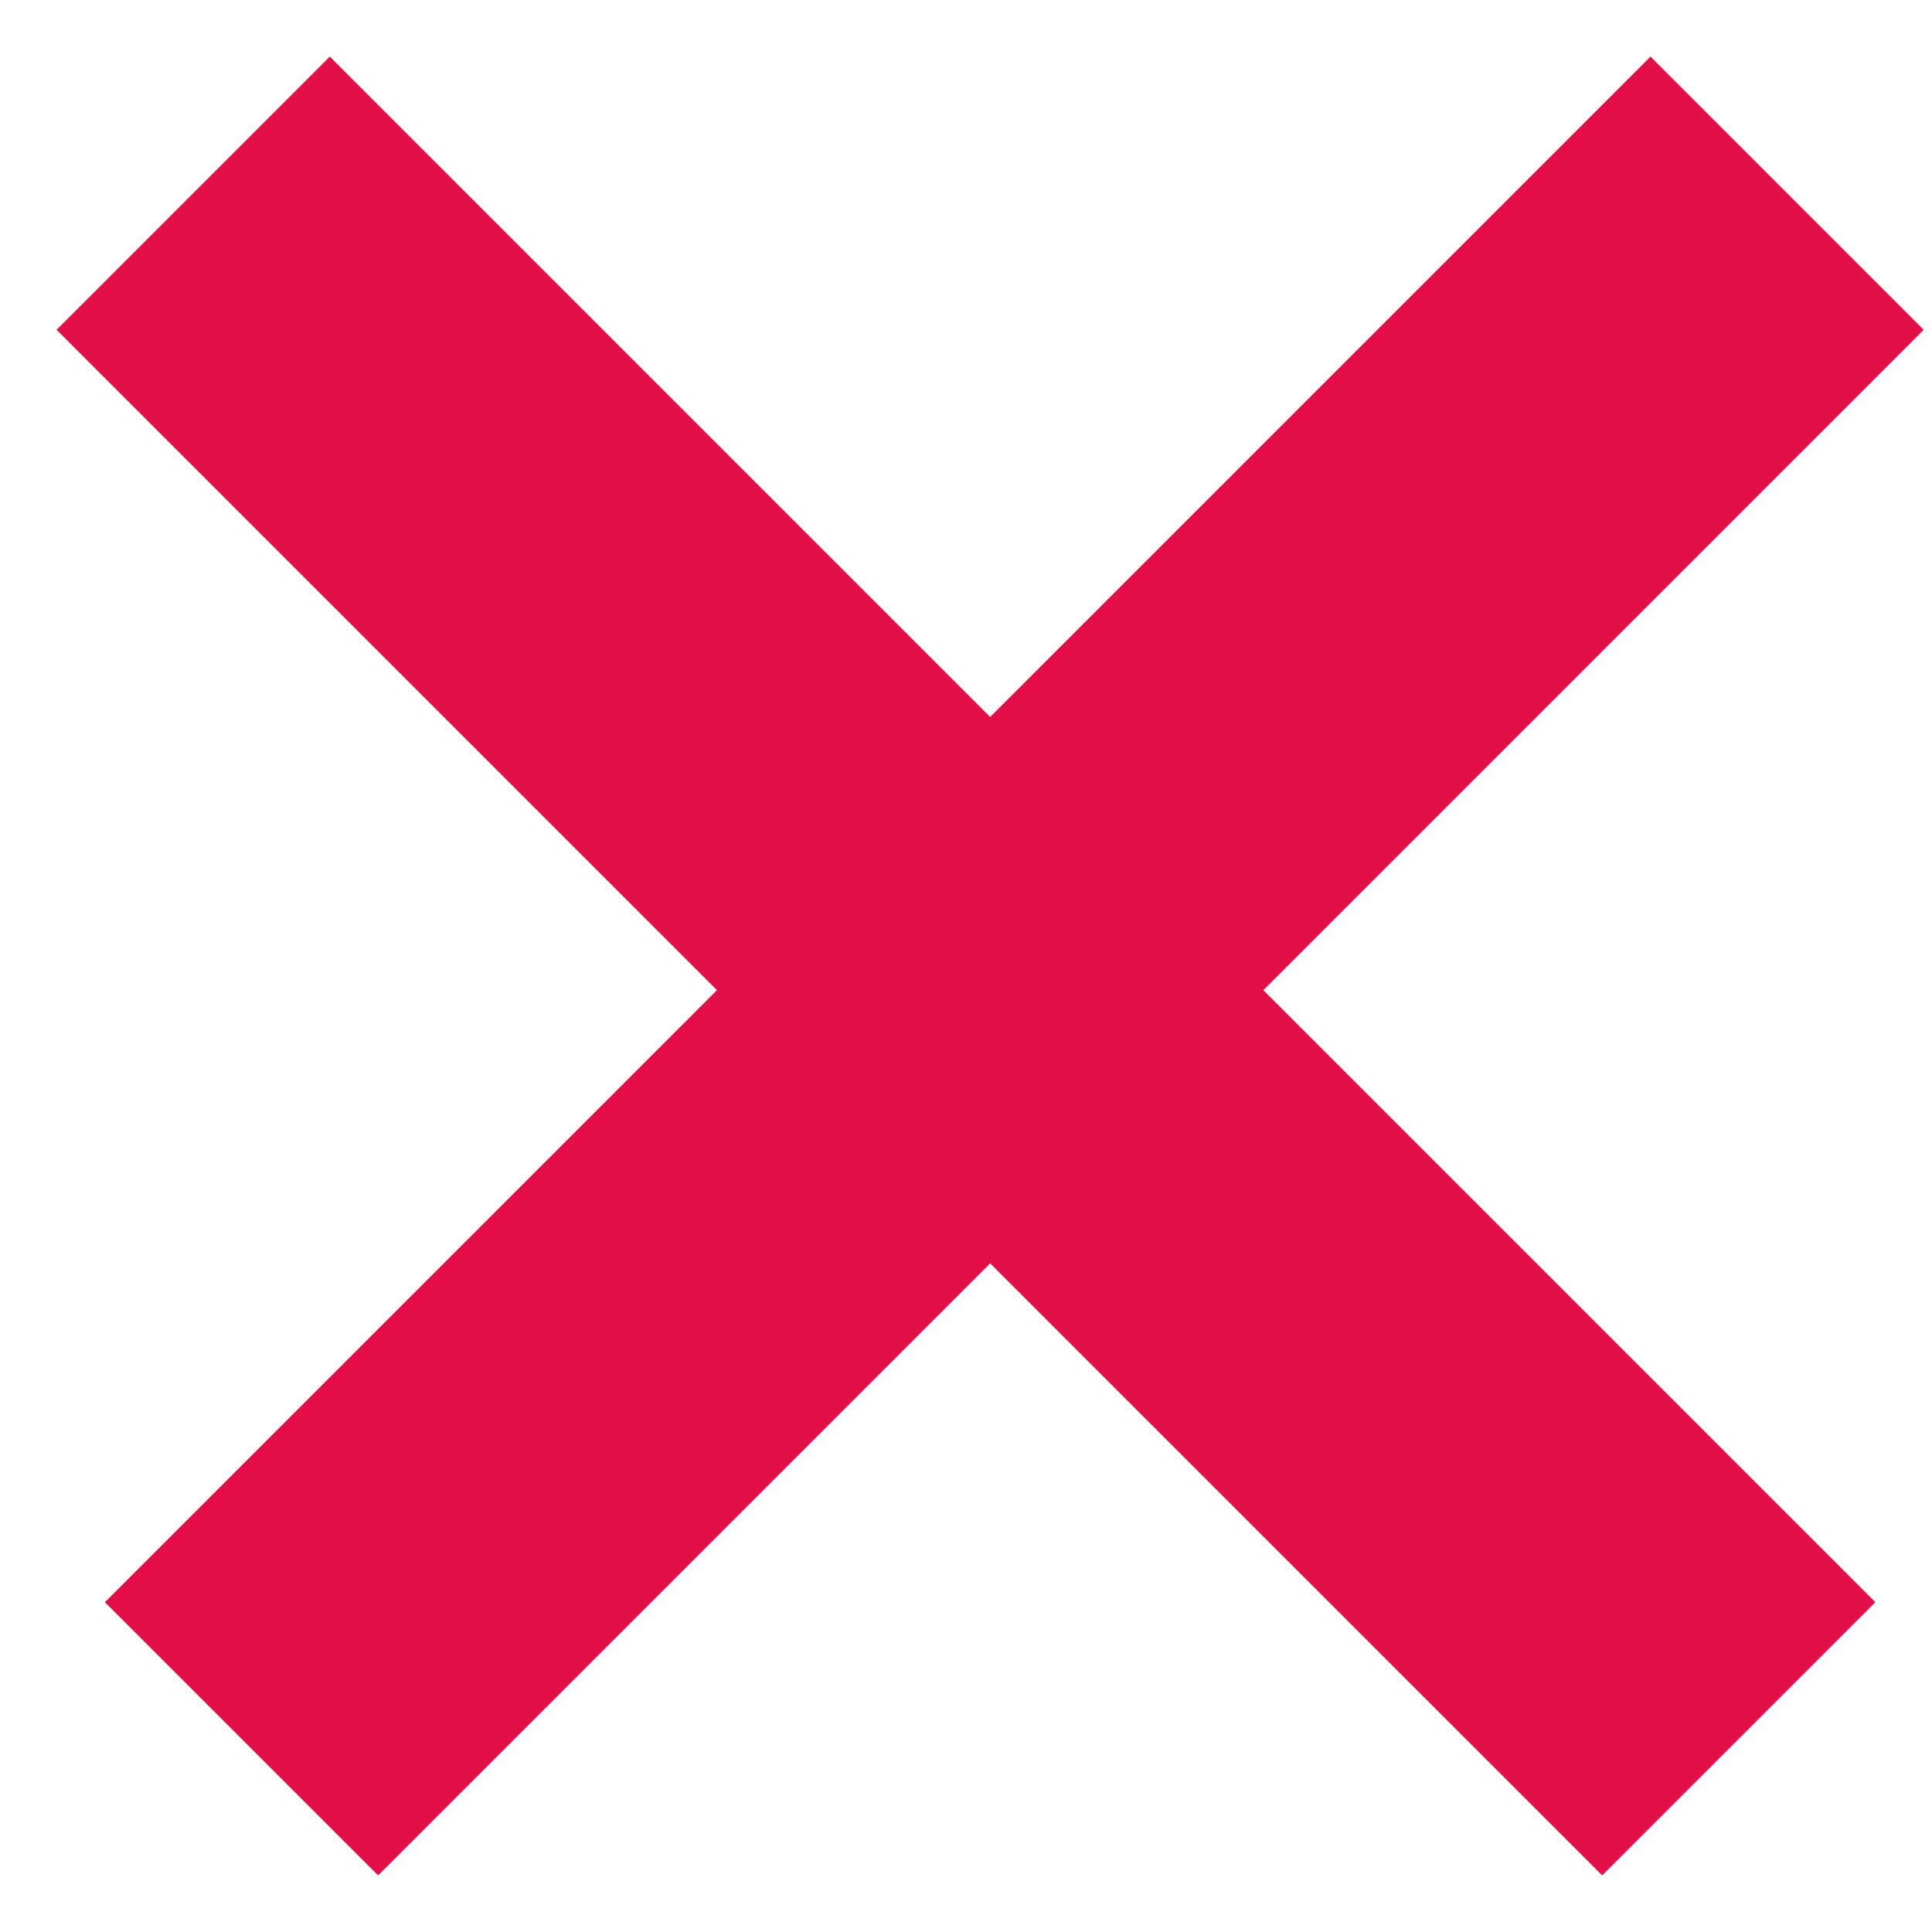
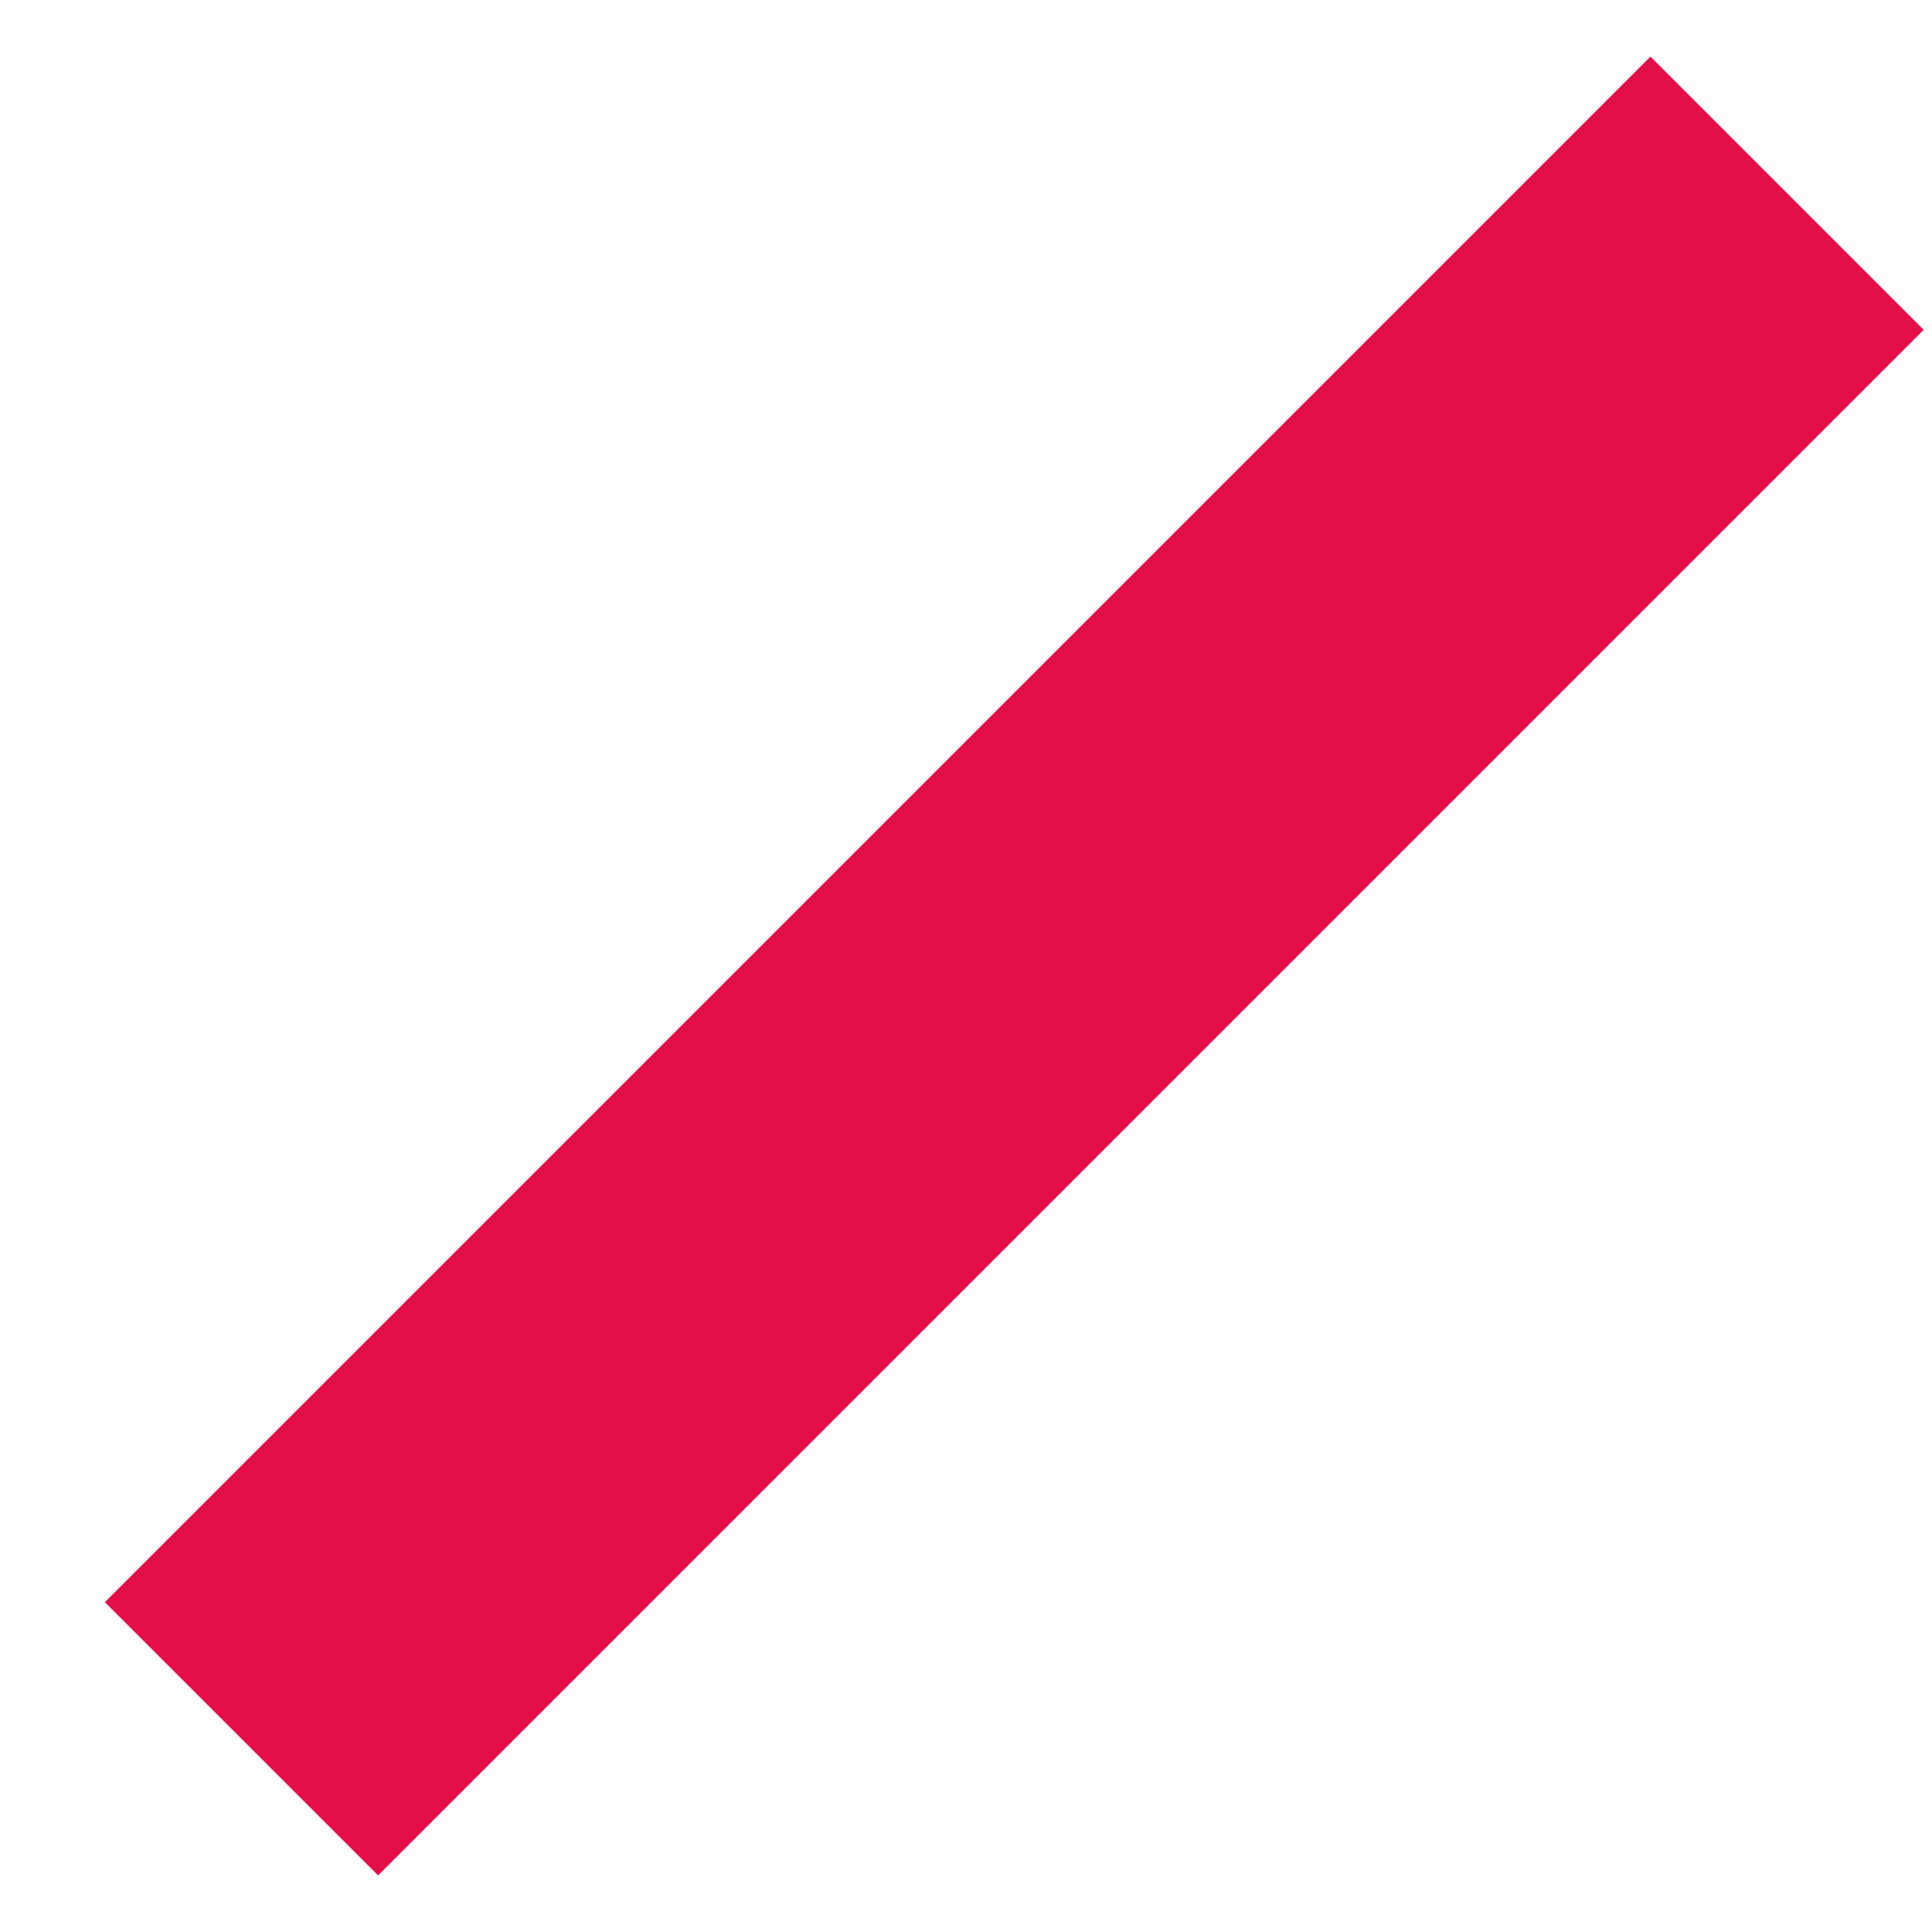
<svg xmlns="http://www.w3.org/2000/svg" width="20" height="20" viewBox="0 0 20 20" fill="none">
-   <path d="M2 2L18 18" stroke="#E40E49" stroke-width="4" />
  <path d="M18.5 2L2.5 18" stroke="#E40E49" stroke-width="4" />
</svg>